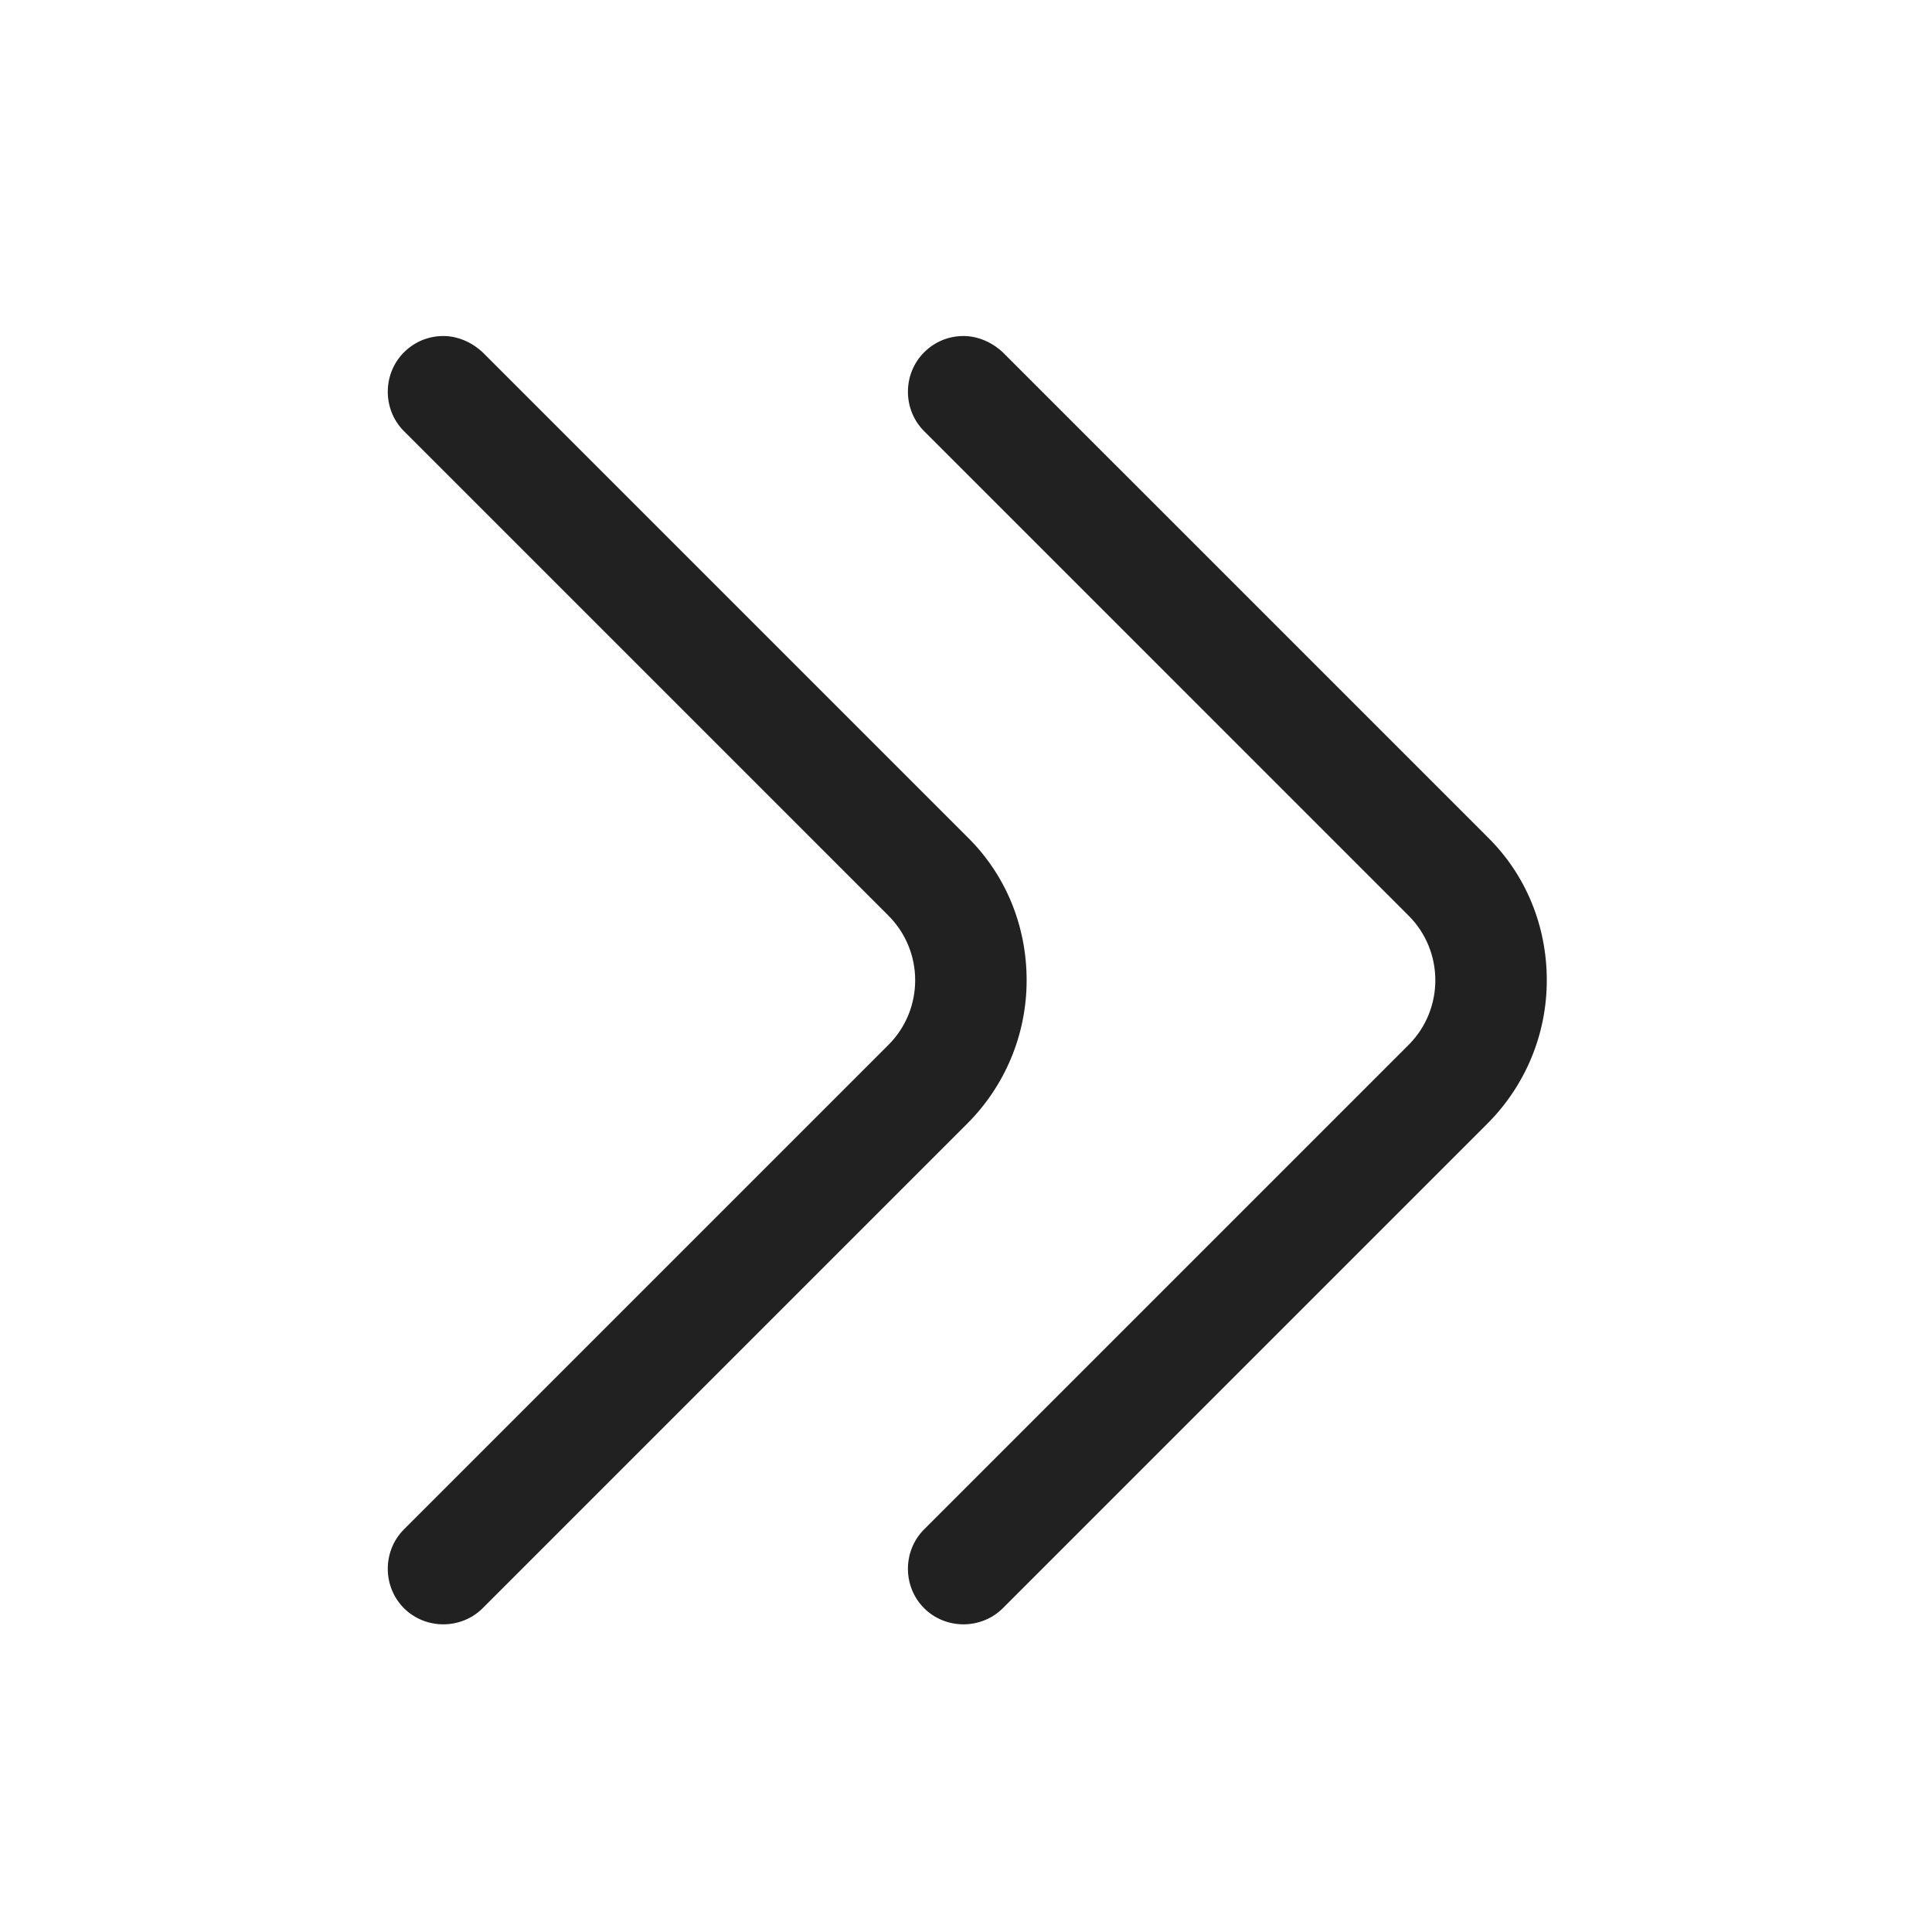
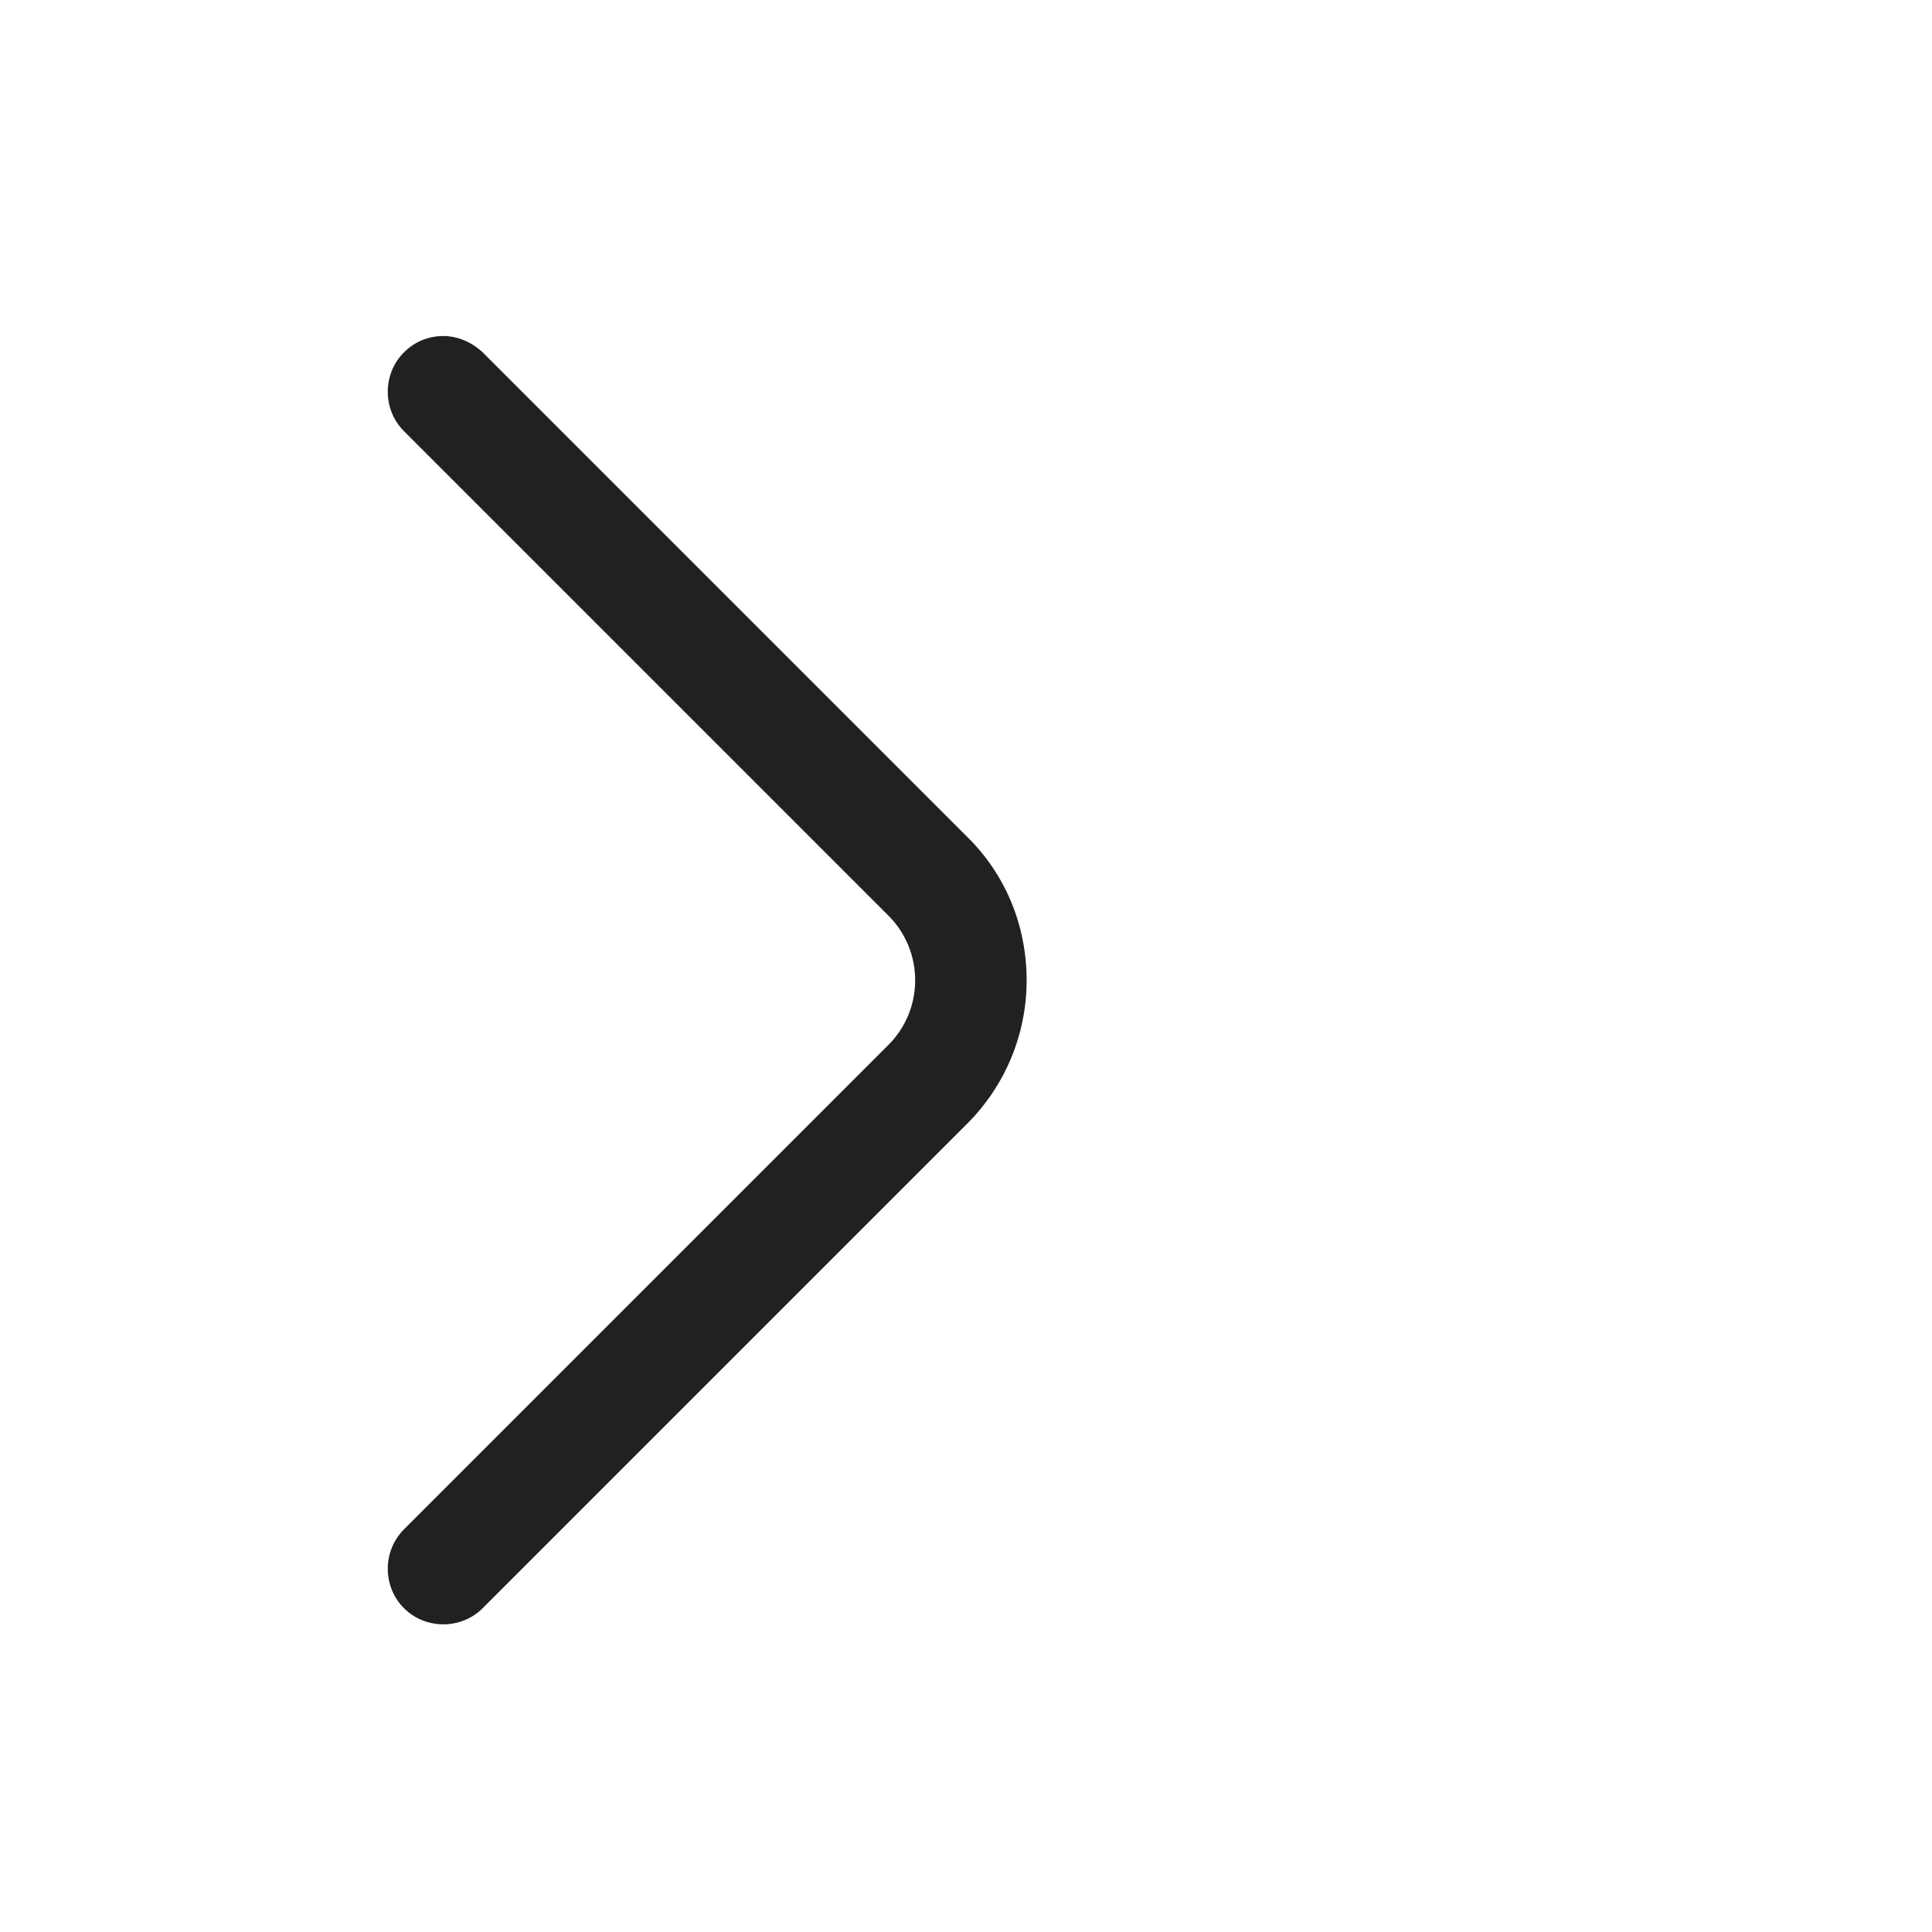
<svg xmlns="http://www.w3.org/2000/svg" width="13" height="13" viewBox="0 0 13 13" fill="none">
  <path d="M2.983 2.261C2.888 2.261 2.793 2.296 2.718 2.371C2.573 2.516 2.573 2.756 2.718 2.901L5.978 6.161C6.218 6.401 6.218 6.791 5.978 7.031L2.718 10.291C2.573 10.436 2.573 10.676 2.718 10.821C2.863 10.966 3.103 10.966 3.248 10.821L6.508 7.561C6.763 7.306 6.908 6.961 6.908 6.596C6.908 6.231 6.768 5.886 6.508 5.631L3.248 2.371C3.173 2.301 3.078 2.261 2.983 2.261Z" fill="#212121" />
-   <path d="M6.483 2.261C6.388 2.261 6.293 2.296 6.218 2.371C6.073 2.516 6.073 2.756 6.218 2.901L9.478 6.161C9.718 6.401 9.718 6.791 9.478 7.031L6.218 10.291C6.073 10.436 6.073 10.676 6.218 10.821C6.363 10.966 6.603 10.966 6.748 10.821L10.008 7.561C10.263 7.306 10.408 6.961 10.408 6.596C10.408 6.231 10.268 5.886 10.008 5.631L6.748 2.371C6.673 2.301 6.578 2.261 6.483 2.261Z" fill="#212121" />
</svg>